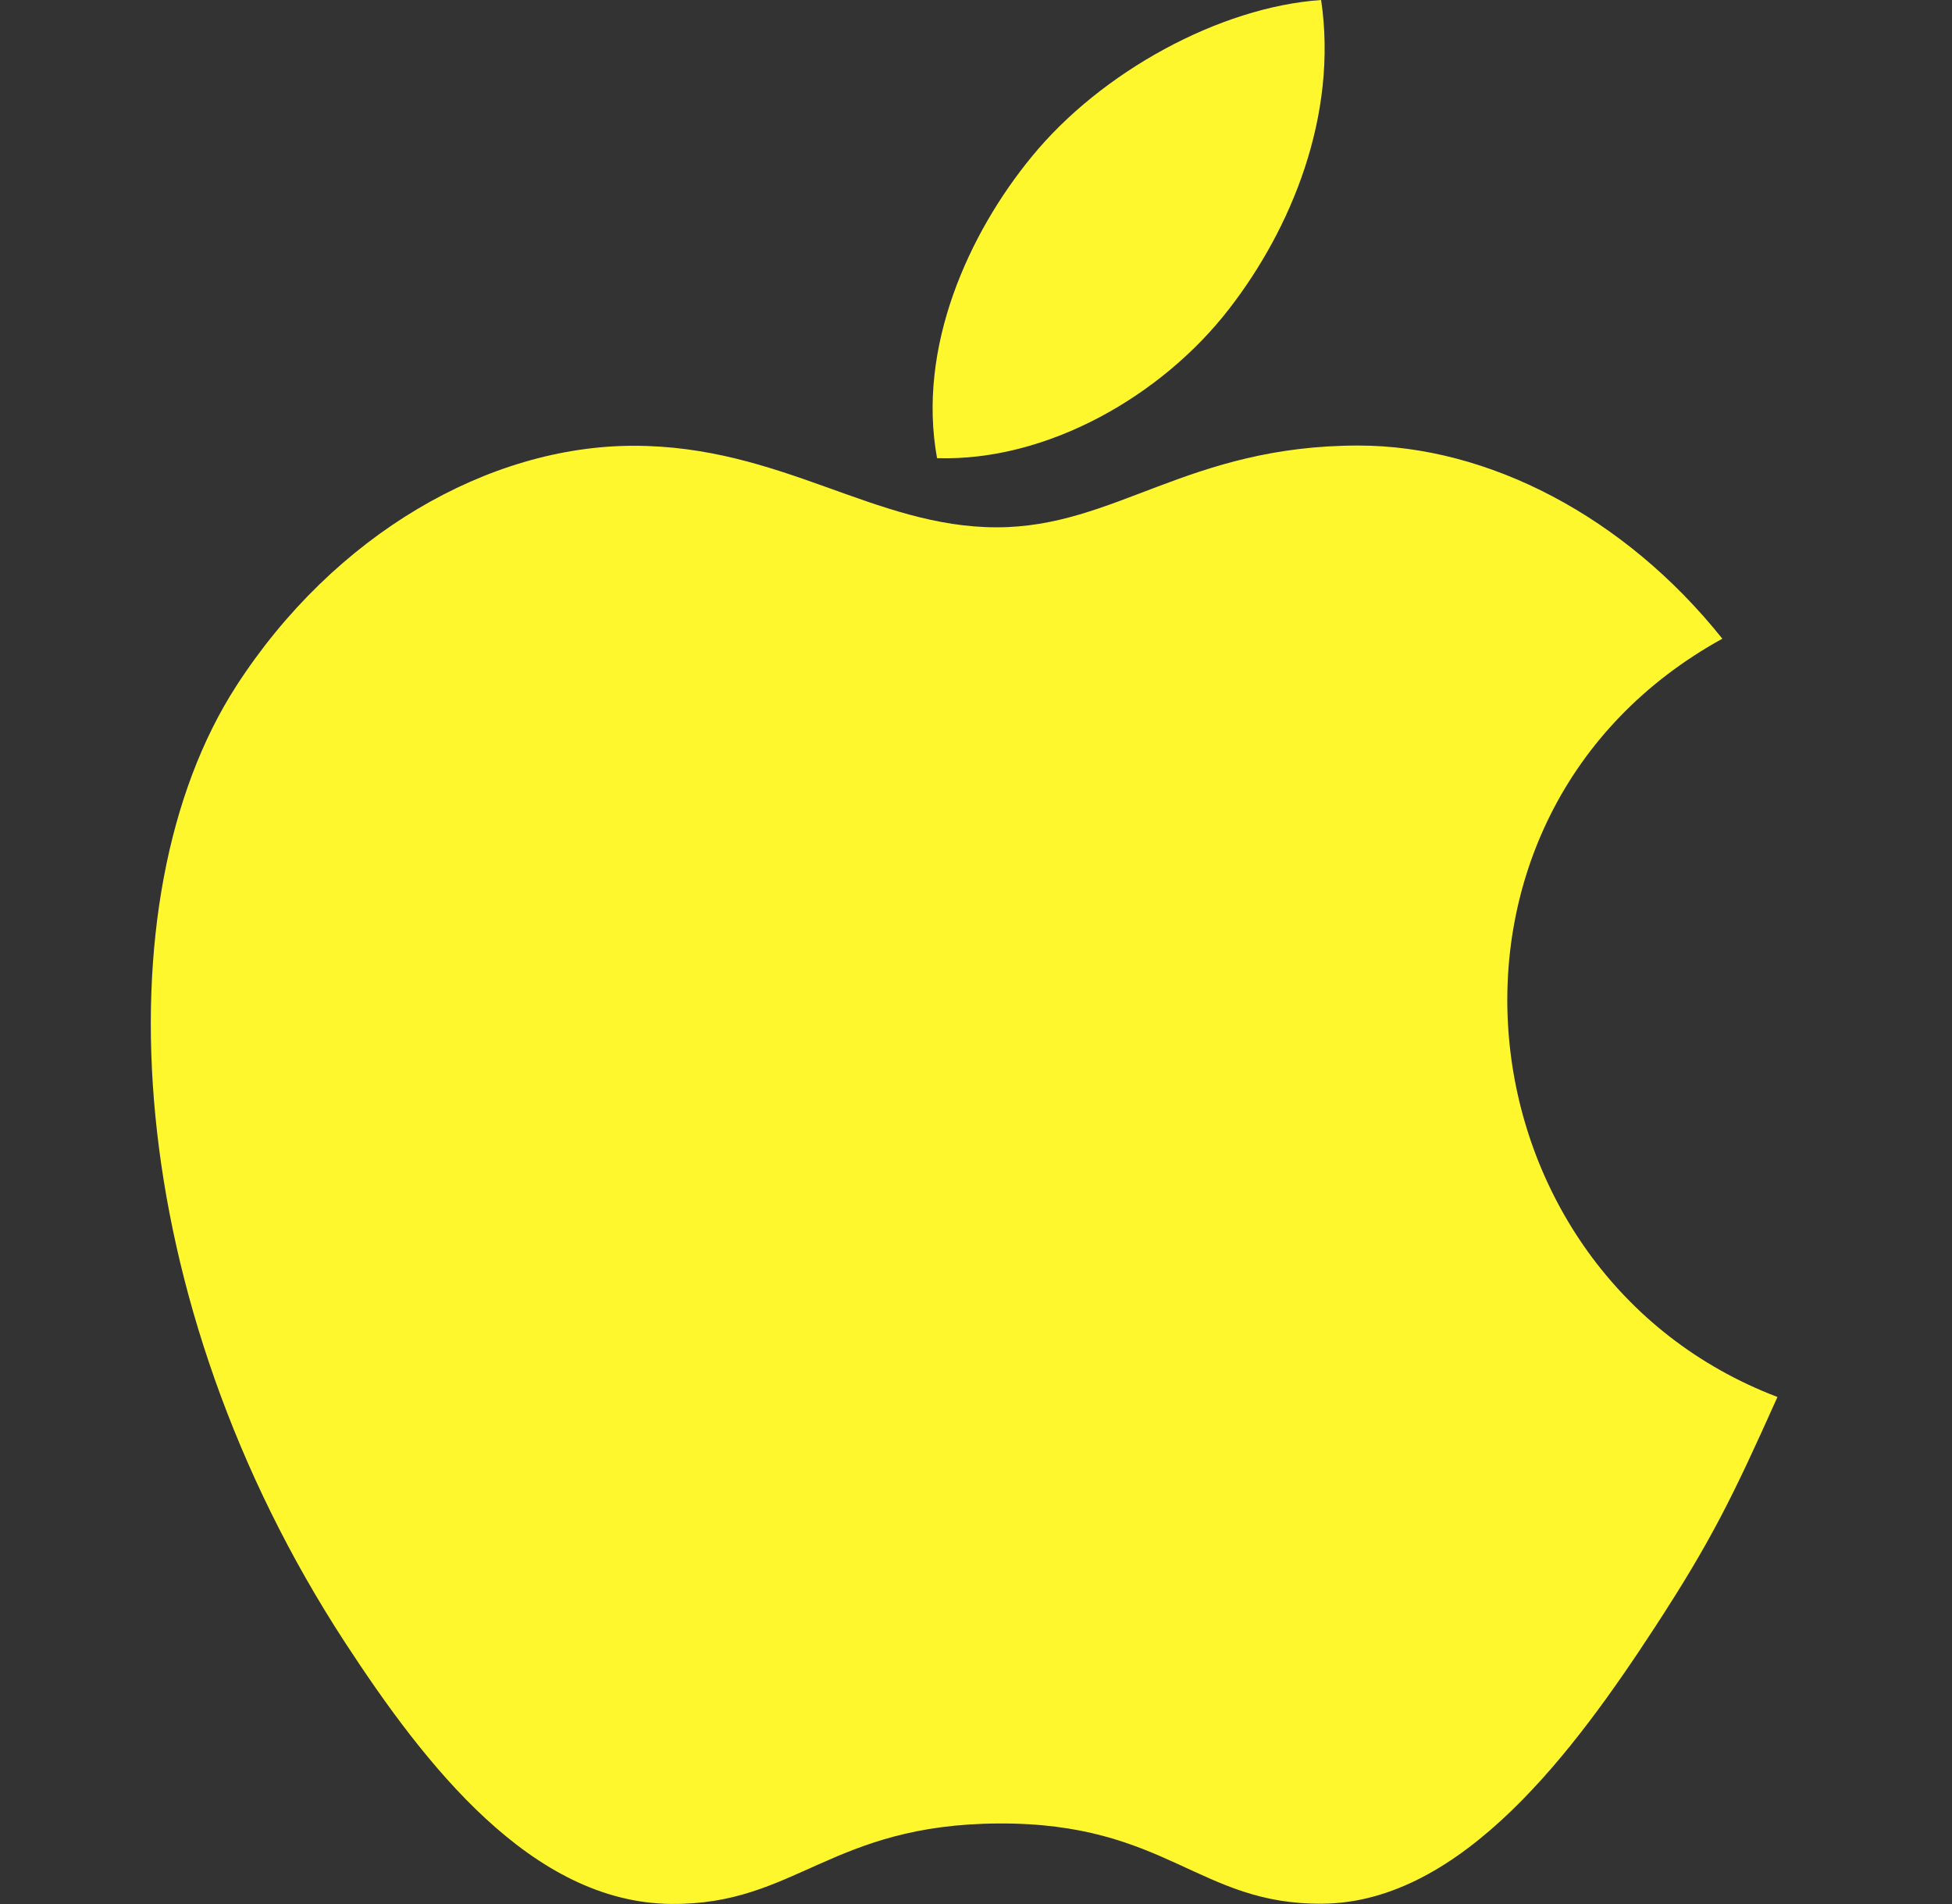
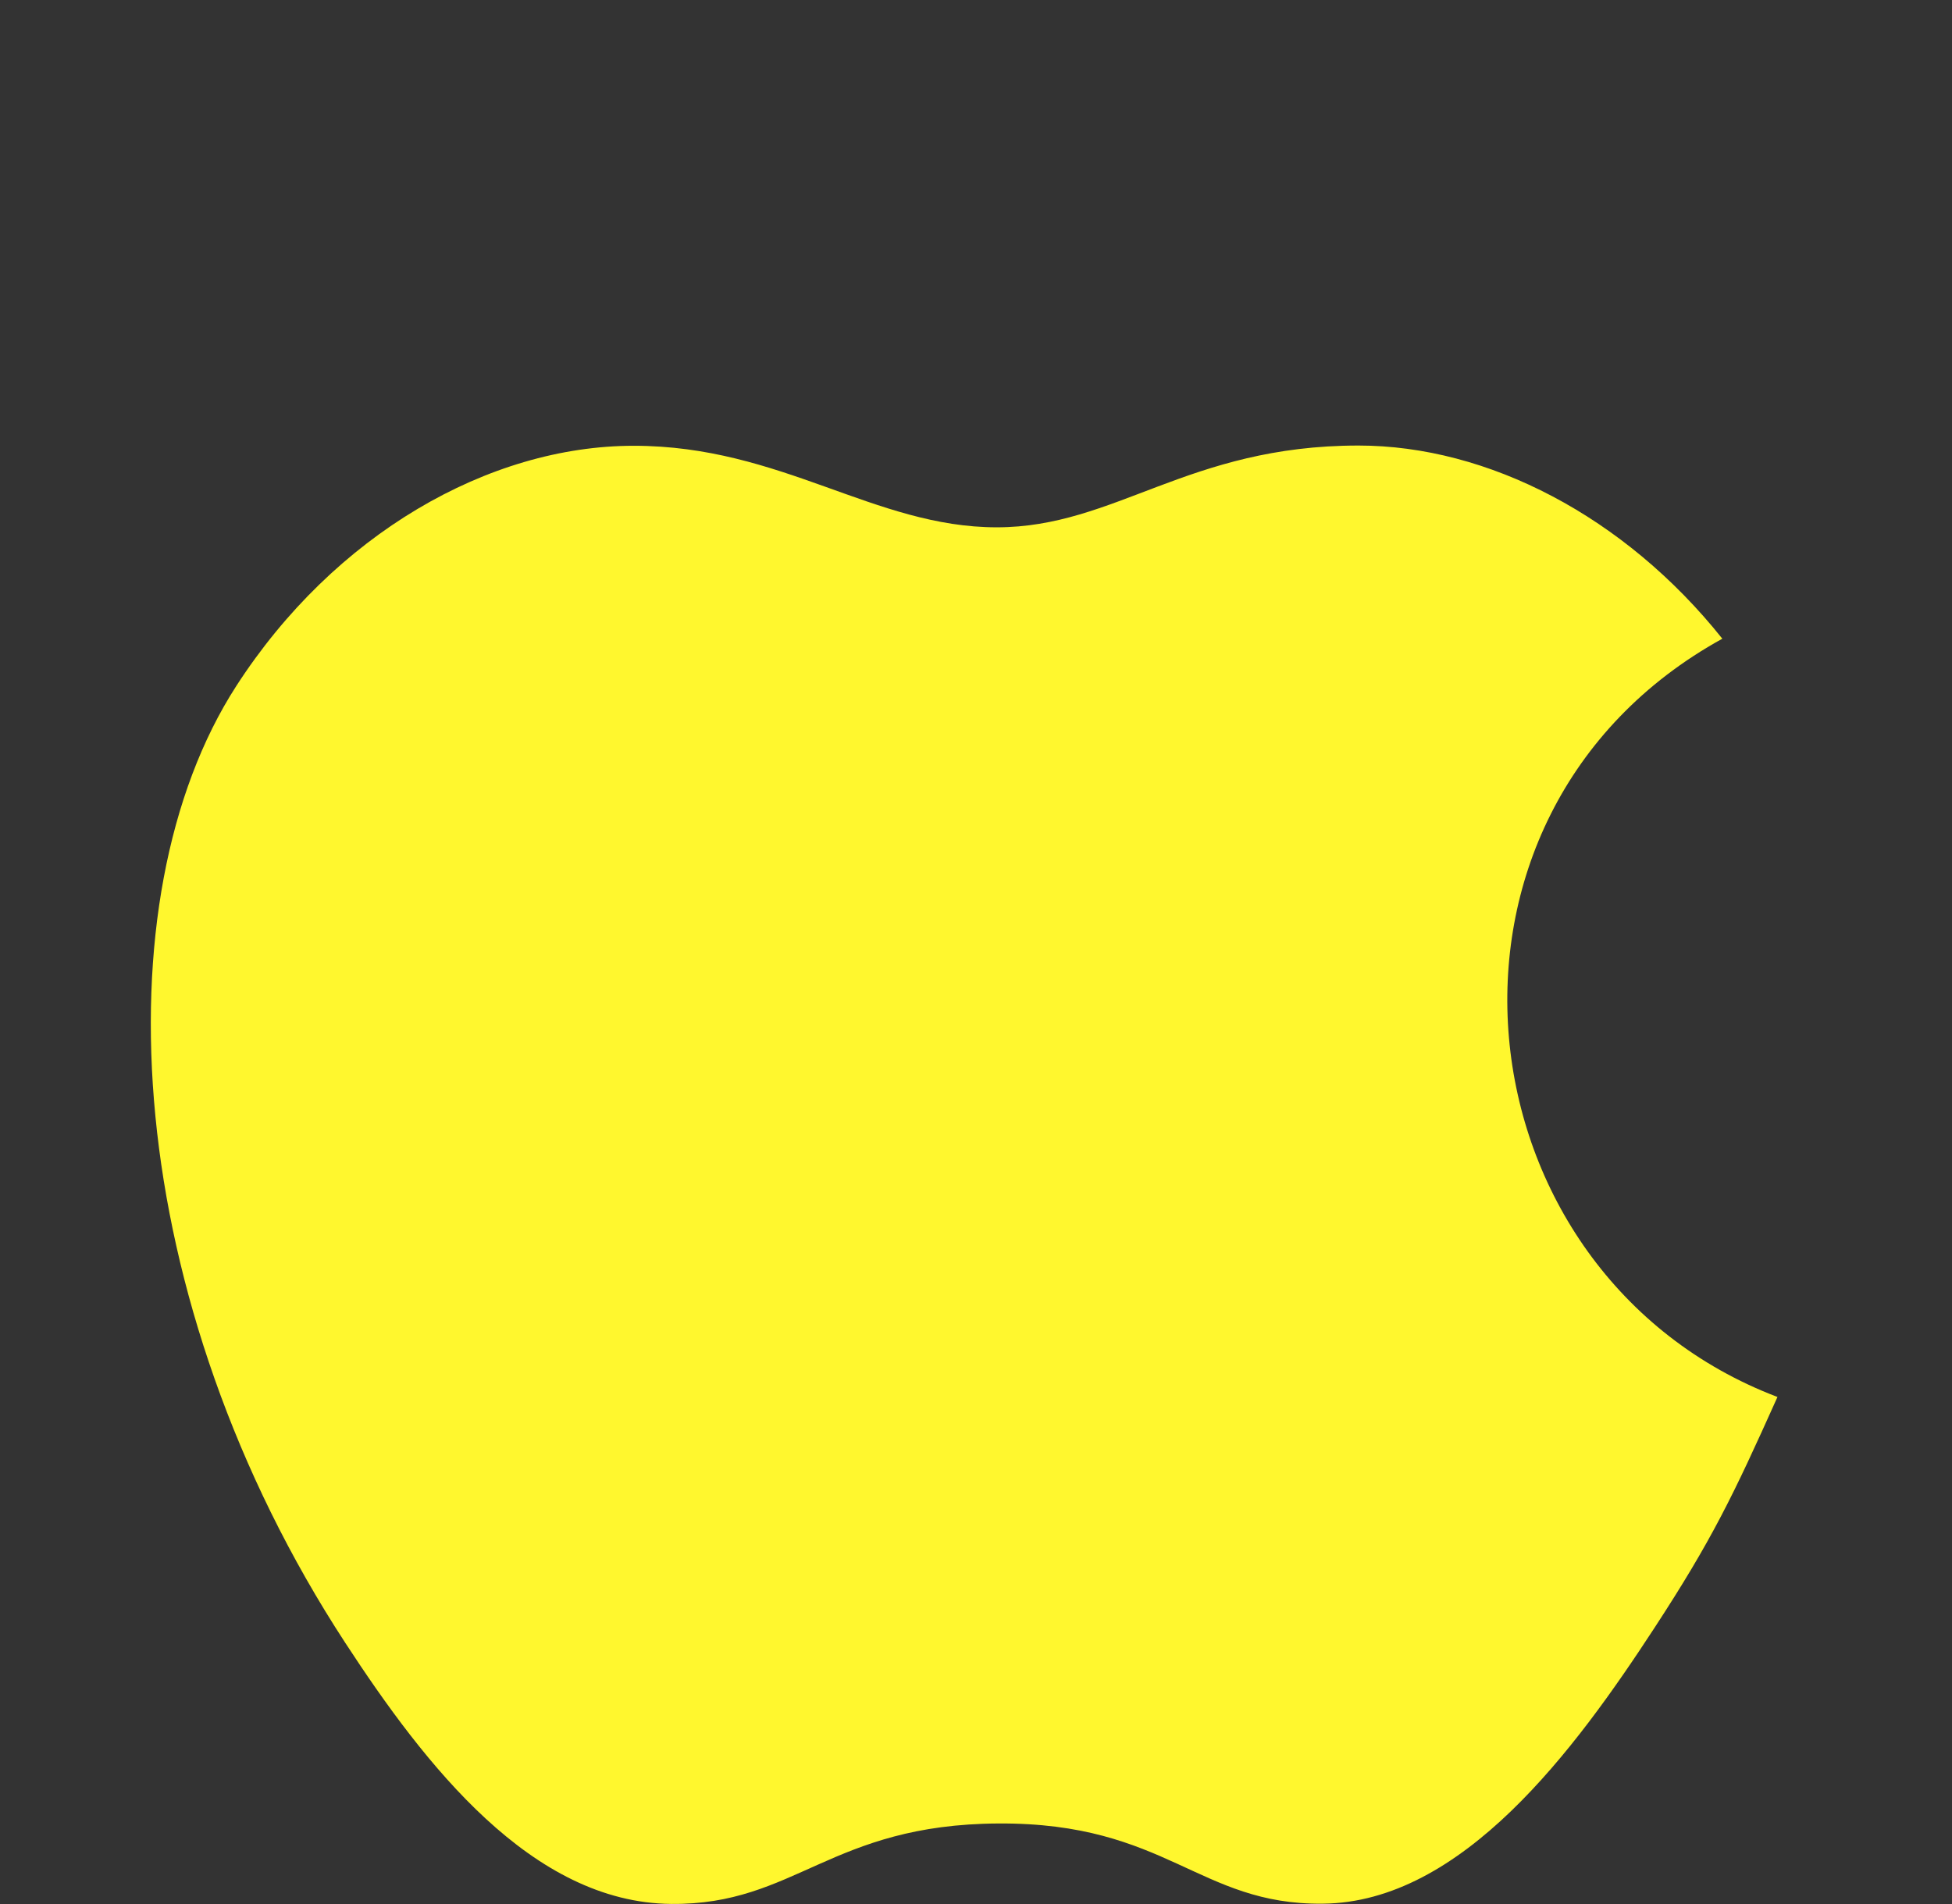
<svg xmlns="http://www.w3.org/2000/svg" width="41" height="40" viewBox="0 0 41 40" fill="none">
  <rect x="0" y="0" width="41" height="40" fill="#333333" stroke="none" />
-   <path d="M27.749 0C25.617 0.147 23.124 1.512 21.672 3.29C20.347 4.902 19.257 7.297 19.682 9.625C22.012 9.697 24.419 8.3 25.814 6.492C27.119 4.81 28.107 2.43 27.749 0Z" fill="#FFF72E" />
  <path d="M36.176 13.418C34.129 10.85 31.251 9.36 28.534 9.36C24.946 9.36 23.429 11.078 20.936 11.078C18.366 11.078 16.414 9.365 13.312 9.365C10.264 9.365 7.019 11.228 4.962 14.413C2.069 18.898 2.564 27.33 7.252 34.513C8.929 37.083 11.169 39.973 14.099 39.998C16.706 40.023 17.442 38.325 20.974 38.308C24.506 38.288 25.176 40.02 27.779 39.993C30.711 39.97 33.074 36.768 34.751 34.198C35.954 32.355 36.401 31.428 37.334 29.348C30.551 26.765 29.464 17.12 36.176 13.418Z" fill="#FFF72E" />
</svg>